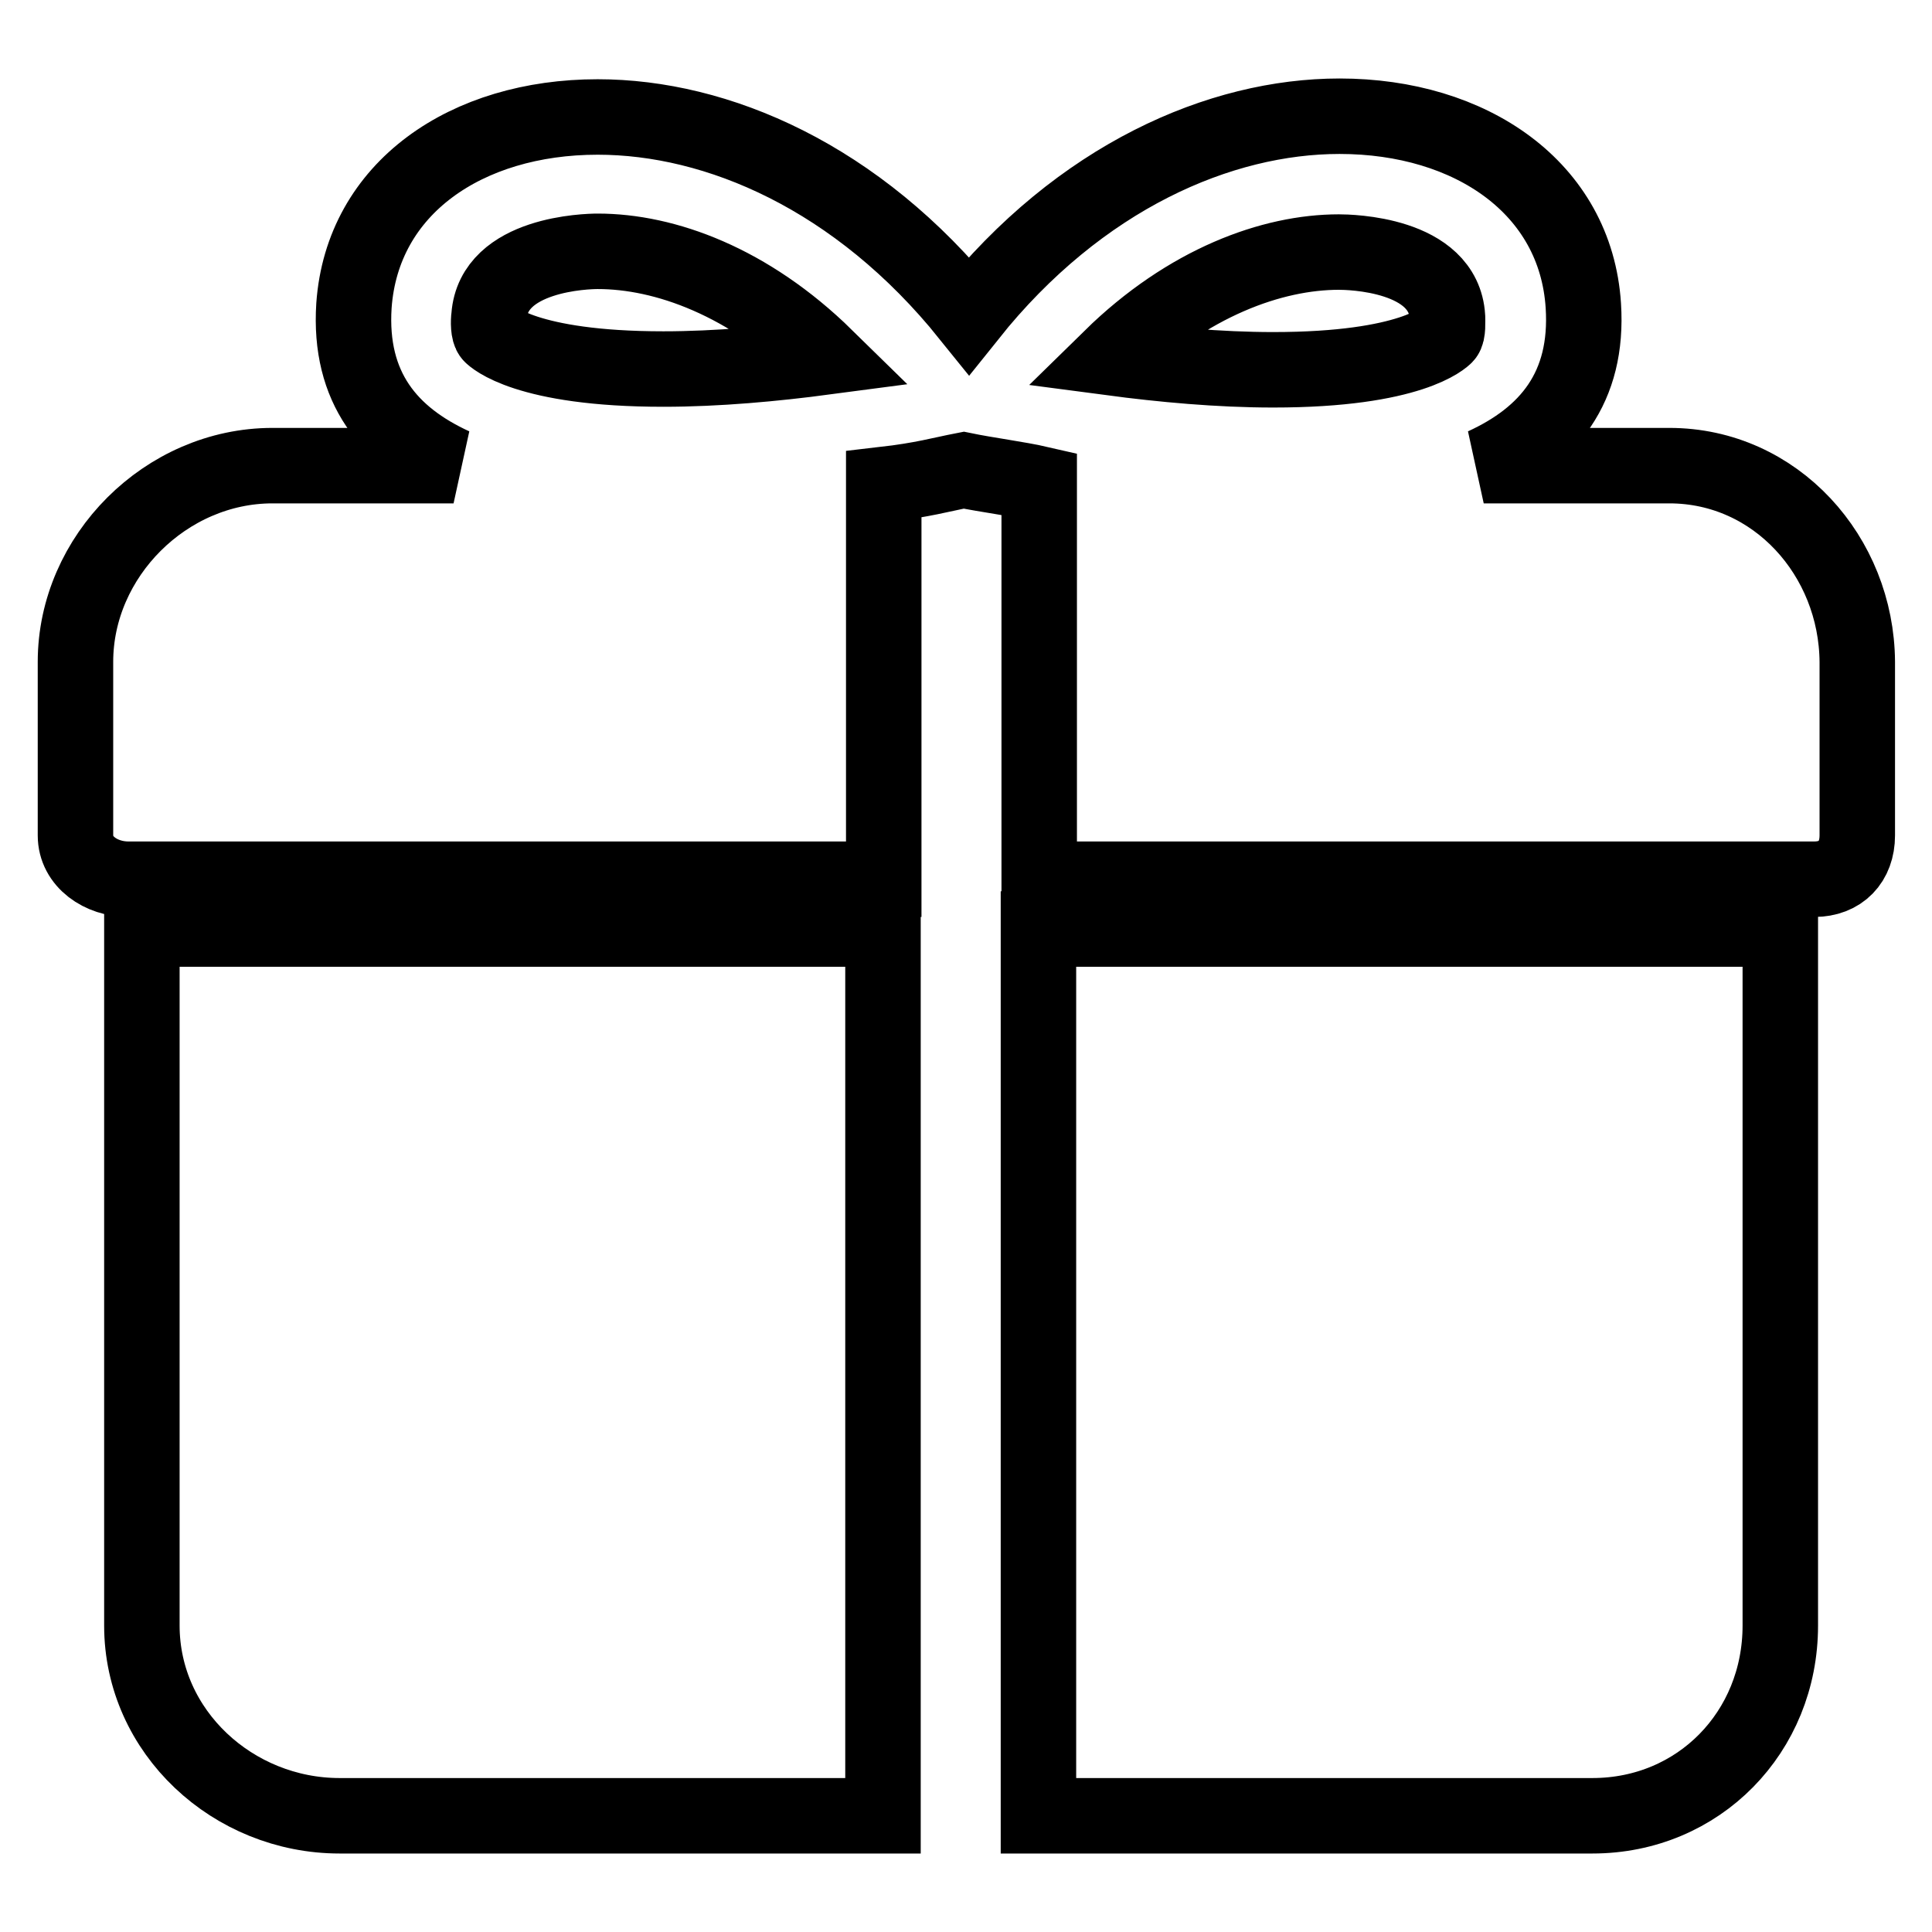
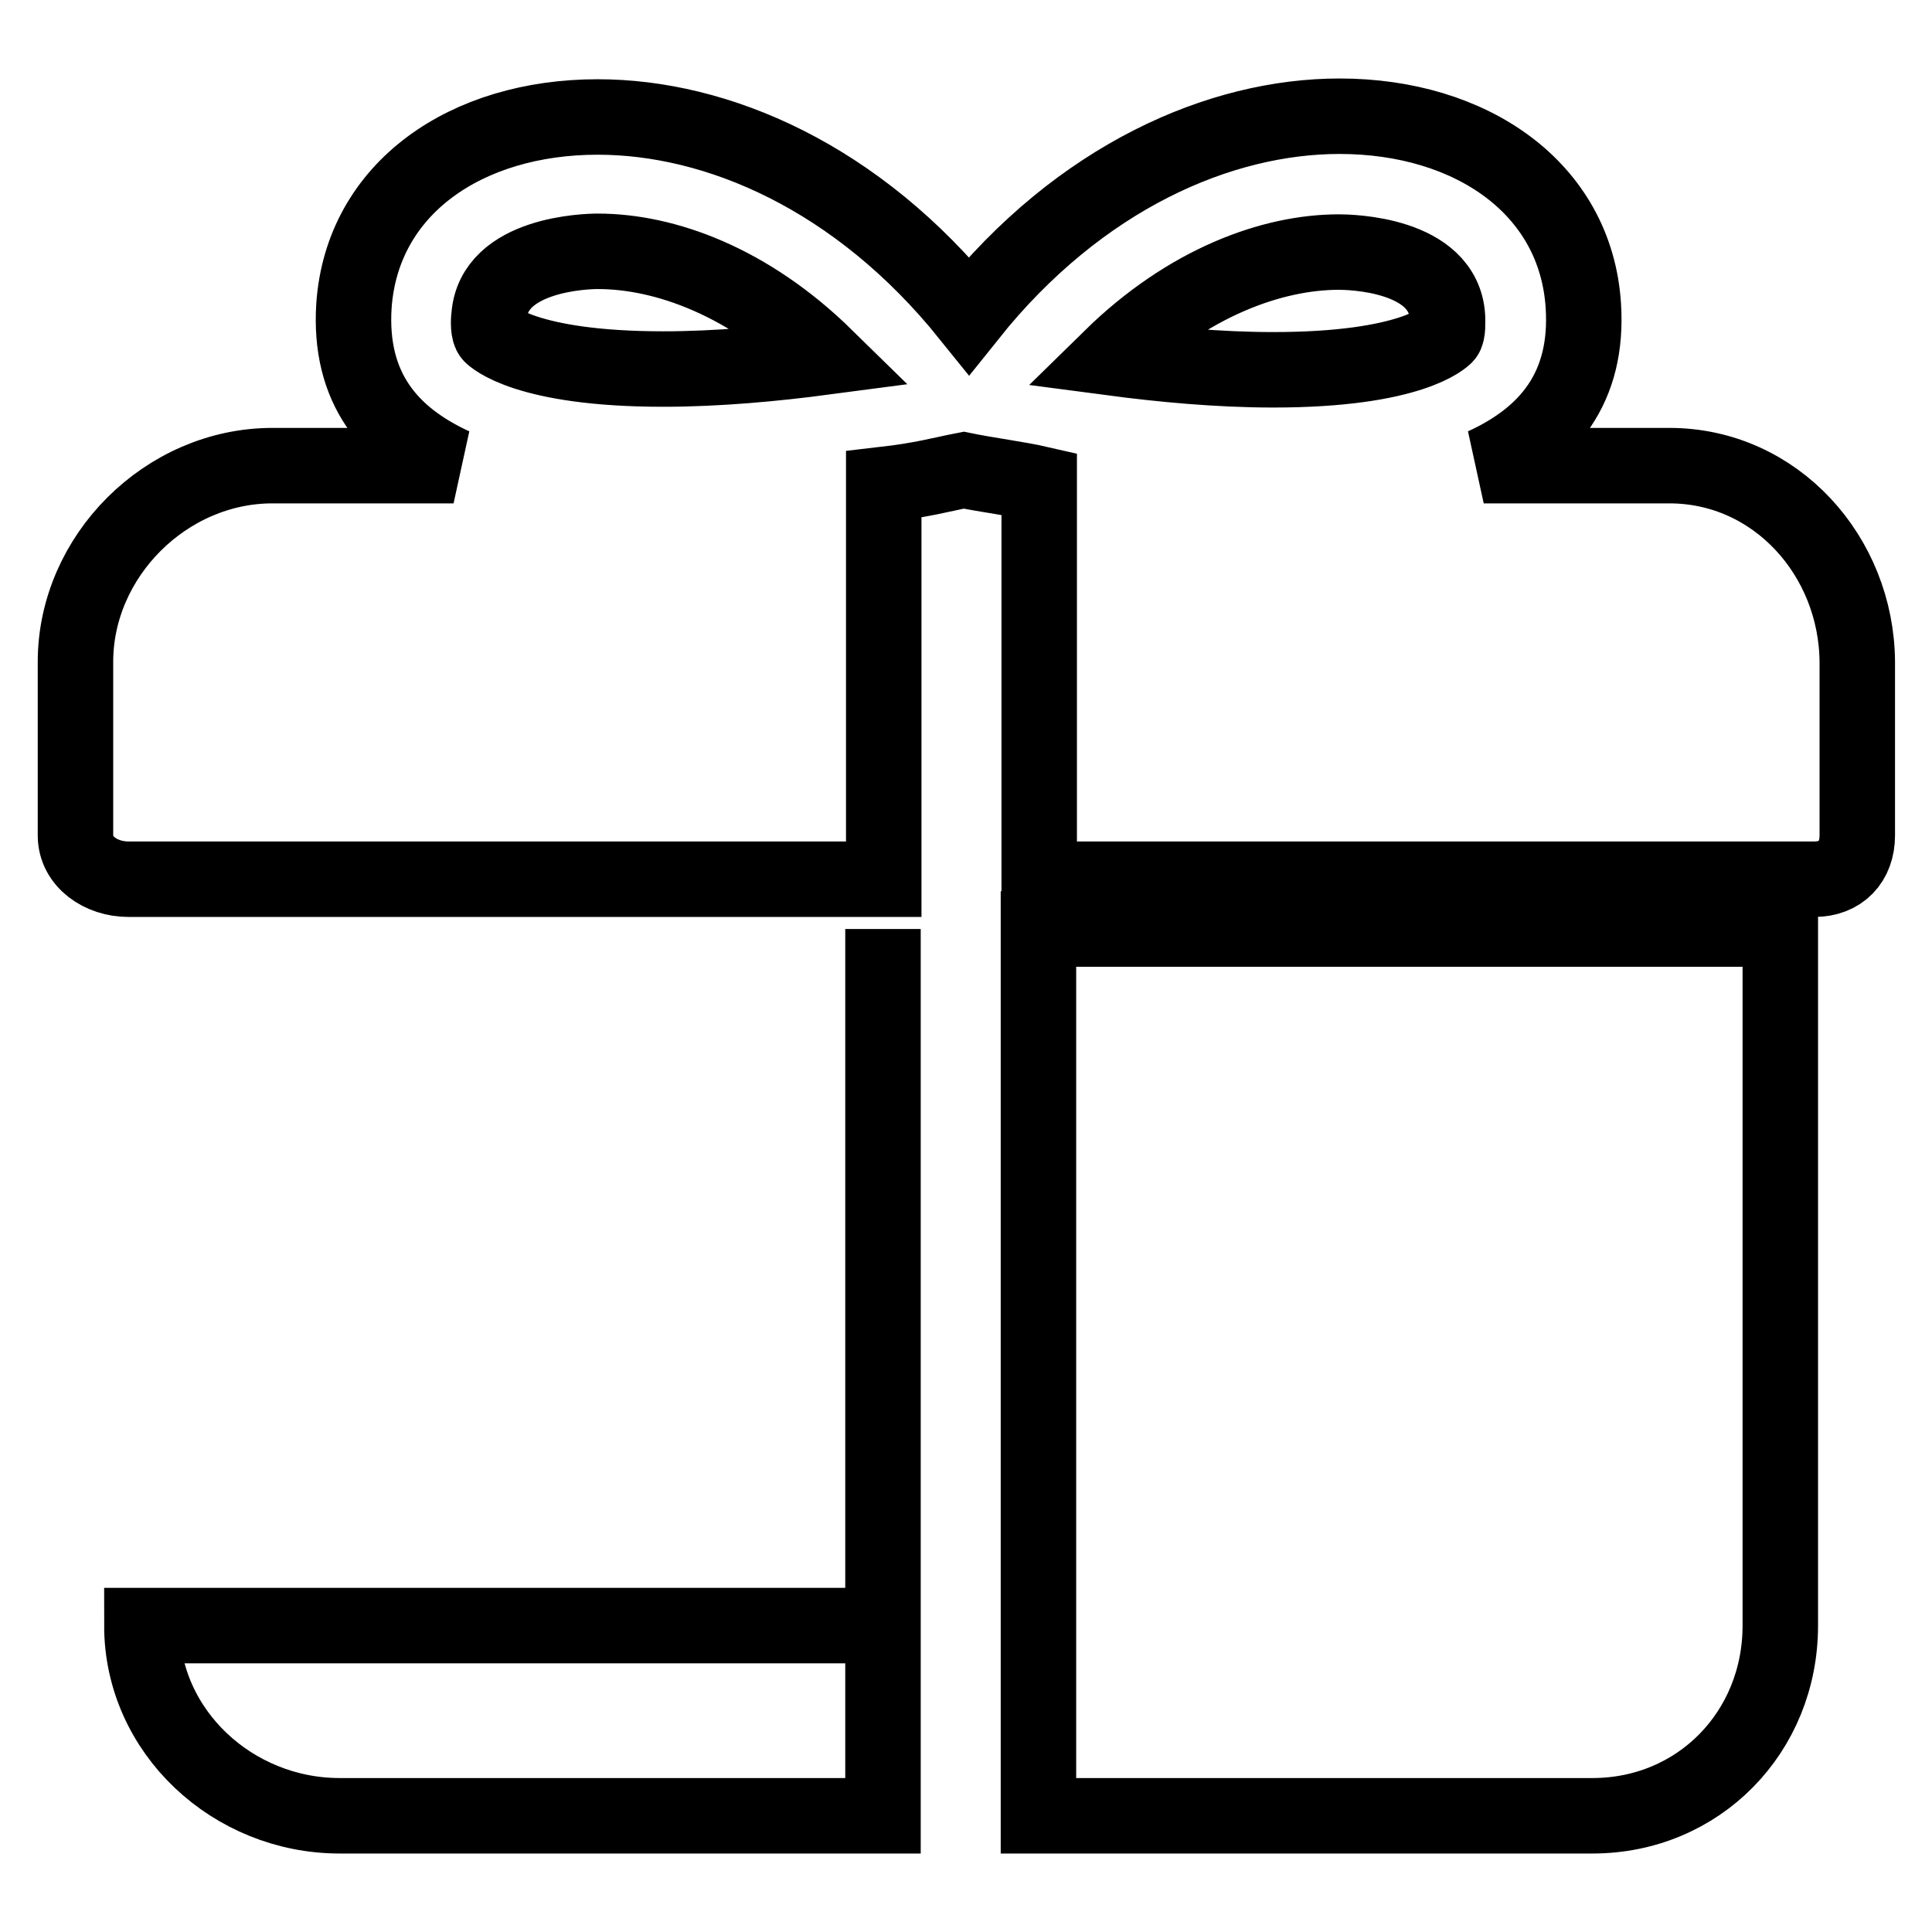
<svg xmlns="http://www.w3.org/2000/svg" version="1.1" x="0px" y="0px" viewBox="0 0 256 256" enable-background="new 0 0 256 256" xml:space="preserve">
  <g>
-     <path stroke-width="10" fill-opacity="0" stroke="#000000" d="M221.2,61.7h-24.6c8.5-3.9,13.9-10.3,13.2-21.2c-1-15.6-14.9-25.1-32.3-25.1c-15.8,0-34.4,8-49.1,26.4 C113.6,23.4,95,15.5,79.2,15.5c-17.4,0-31.2,9.4-32.3,25c-0.7,10.9,4.7,17.3,13.2,21.2h-24c-14.1,0-26.1,12-26.1,26v23 c0,3.5,3.4,5.8,7,5.8h100.1V64.2c5.2-0.6,7.5-1.3,10.6-1.9c2.9,0.6,7.4,1.2,10,1.8v52.4h102.7c3.5,0,5.7-2.3,5.7-5.8v-23 C246,73.7,235.3,61.7,221.2,61.7z M177.4,33.4c1.4,0,13.9,0.2,14.4,8.6c0,0.6,0.1,2.1-0.3,2.5c-0.2,0.2-4.4,4.5-22.8,4.5 c-7.2,0-14.7-0.7-21.5-1.6C157.4,37.4,168.6,33.4,177.4,33.4z M64.8,41.9c0.6-8.3,13-8.6,14.4-8.6l0,0c8.9,0,20,4,30.2,14 c-6.8,0.9-14.3,1.6-21.5,1.6c-18.3,0-22.6-4.3-22.8-4.5C64.7,44,64.7,42.6,64.8,41.9z M18.8,215.4c0,14.1,12.1,25.2,26.2,25.2h72 V123.1H18.8V215.4z M137.6,240.6H211c14.1,0,24.9-11.1,24.9-25.2v-92.3h-98.3V240.6z" />
+     <path stroke-width="10" fill-opacity="0" stroke="#000000" d="M221.2,61.7h-24.6c8.5-3.9,13.9-10.3,13.2-21.2c-1-15.6-14.9-25.1-32.3-25.1c-15.8,0-34.4,8-49.1,26.4 C113.6,23.4,95,15.5,79.2,15.5c-17.4,0-31.2,9.4-32.3,25c-0.7,10.9,4.7,17.3,13.2,21.2h-24c-14.1,0-26.1,12-26.1,26v23 c0,3.5,3.4,5.8,7,5.8h100.1V64.2c5.2-0.6,7.5-1.3,10.6-1.9c2.9,0.6,7.4,1.2,10,1.8v52.4h102.7c3.5,0,5.7-2.3,5.7-5.8v-23 C246,73.7,235.3,61.7,221.2,61.7z M177.4,33.4c1.4,0,13.9,0.2,14.4,8.6c0,0.6,0.1,2.1-0.3,2.5c-0.2,0.2-4.4,4.5-22.8,4.5 c-7.2,0-14.7-0.7-21.5-1.6C157.4,37.4,168.6,33.4,177.4,33.4z M64.8,41.9c0.6-8.3,13-8.6,14.4-8.6l0,0c8.9,0,20,4,30.2,14 c-6.8,0.9-14.3,1.6-21.5,1.6c-18.3,0-22.6-4.3-22.8-4.5C64.7,44,64.7,42.6,64.8,41.9z M18.8,215.4c0,14.1,12.1,25.2,26.2,25.2h72 V123.1V215.4z M137.6,240.6H211c14.1,0,24.9-11.1,24.9-25.2v-92.3h-98.3V240.6z" />
  </g>
</svg>